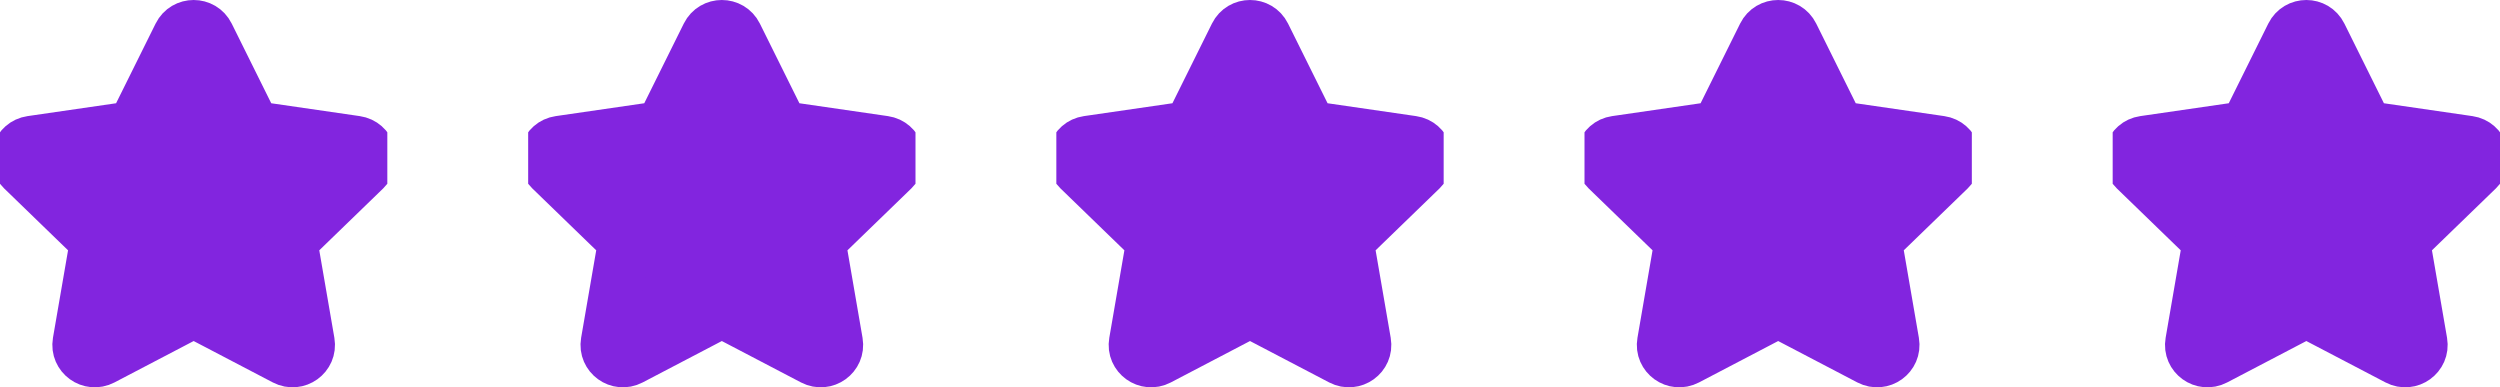
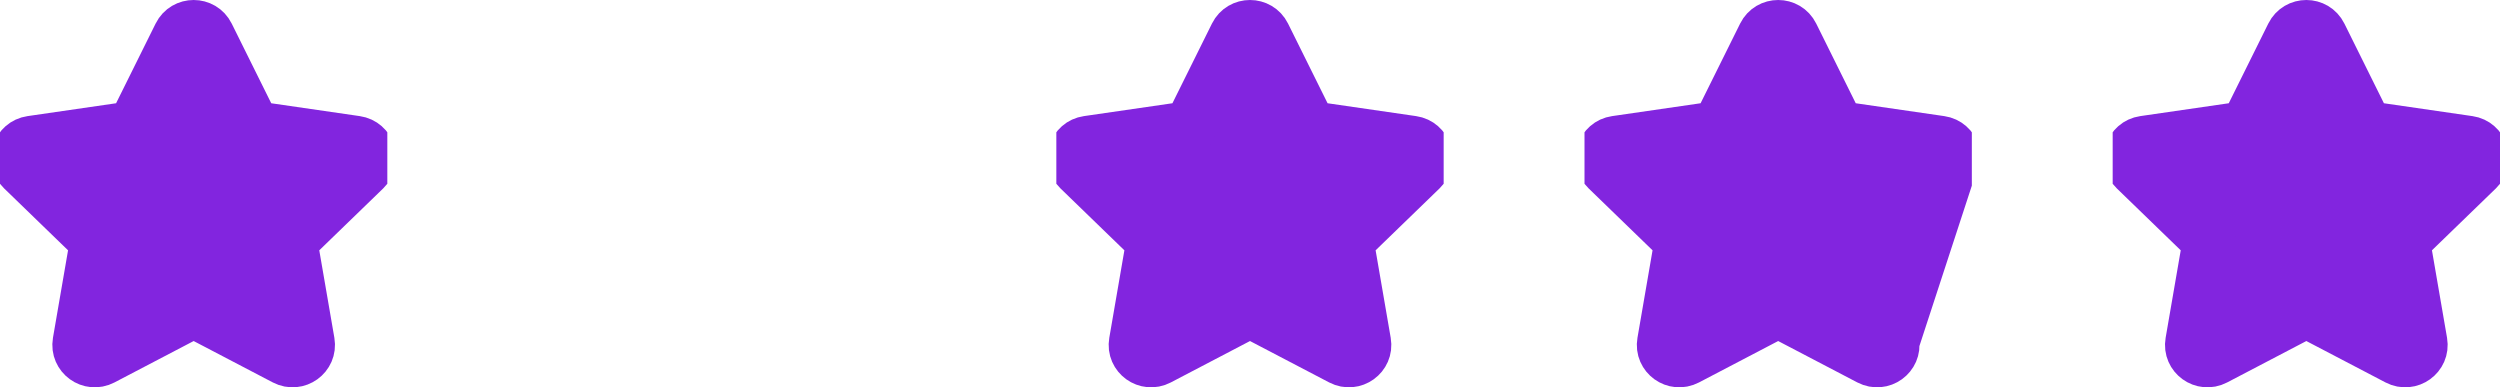
<svg xmlns="http://www.w3.org/2000/svg" width="71" height="11" viewBox="0 0 71 11" fill="none">
  <g clip-path="url(#clip0_165_5335)">
    <path d="M3.794 3.618L5.092 1.002C5.259 0.666 5.741 0.666 5.908 1.002L7.206 3.618L10.111 4.04C10.483 4.094 10.632 4.55 10.362 4.811L8.261 6.846L8.757 9.721C8.82 10.09 8.431 10.371 8.097 10.197L5.5 8.839L2.903 10.197C2.569 10.371 2.18 10.09 2.243 9.721L2.739 6.846L0.638 4.811C0.368 4.55 0.517 4.094 0.889 4.04L3.794 3.618Z" fill="#8225DF" stroke="#8225DF" stroke-width="1.5" stroke-linecap="round" stroke-linejoin="round" />
  </g>
  <g clip-path="url(#clip1_165_5335)">
-     <path d="M18.794 3.618L20.092 1.002C20.259 0.666 20.741 0.666 20.908 1.002L22.206 3.618L25.111 4.04C25.483 4.094 25.632 4.55 25.362 4.811L23.261 6.846L23.757 9.721C23.82 10.09 23.431 10.371 23.097 10.197L20.5 8.839L17.903 10.197C17.569 10.371 17.18 10.09 17.243 9.721L17.739 6.846L15.638 4.811C15.368 4.55 15.517 4.094 15.889 4.04L18.794 3.618Z" fill="#8225DF" stroke="#8225DF" stroke-width="1.5" stroke-linecap="round" stroke-linejoin="round" />
-   </g>
+     </g>
  <g clip-path="url(#clip2_165_5335)">
    <path d="M33.794 3.618L35.092 1.002C35.259 0.666 35.741 0.666 35.908 1.002L37.206 3.618L40.111 4.04C40.483 4.094 40.632 4.55 40.362 4.811L38.261 6.846L38.757 9.721C38.821 10.09 38.431 10.371 38.097 10.197L35.5 8.839L32.903 10.197C32.569 10.371 32.179 10.09 32.243 9.721L32.739 6.846L30.638 4.811C30.368 4.55 30.517 4.094 30.889 4.04L33.794 3.618Z" fill="#8225DF" stroke="#8225DF" stroke-width="1.5" stroke-linecap="round" stroke-linejoin="round" />
  </g>
  <g clip-path="url(#clip3_165_5335)">
-     <path d="M48.794 3.618L50.092 1.002C50.259 0.666 50.741 0.666 50.908 1.002L52.206 3.618L55.111 4.04C55.483 4.094 55.632 4.55 55.362 4.811L53.261 6.846L53.757 9.721C53.821 10.09 53.431 10.371 53.097 10.197L50.5 8.839L47.903 10.197C47.569 10.371 47.179 10.09 47.243 9.721L47.739 6.846L45.638 4.811C45.368 4.55 45.517 4.094 45.889 4.04L48.794 3.618Z" fill="#8225DF" stroke="#8225DF" stroke-width="1.5" stroke-linecap="round" stroke-linejoin="round" />
+     <path d="M48.794 3.618L50.092 1.002C50.259 0.666 50.741 0.666 50.908 1.002L52.206 3.618L55.111 4.04C55.483 4.094 55.632 4.55 55.362 4.811L53.757 9.721C53.821 10.09 53.431 10.371 53.097 10.197L50.5 8.839L47.903 10.197C47.569 10.371 47.179 10.09 47.243 9.721L47.739 6.846L45.638 4.811C45.368 4.55 45.517 4.094 45.889 4.04L48.794 3.618Z" fill="#8225DF" stroke="#8225DF" stroke-width="1.5" stroke-linecap="round" stroke-linejoin="round" />
  </g>
  <g clip-path="url(#clip4_165_5335)">
    <path d="M63.794 3.618L65.092 1.002C65.259 0.666 65.741 0.666 65.908 1.002L67.206 3.618L70.111 4.04C70.483 4.094 70.632 4.55 70.362 4.811L68.261 6.846L68.757 9.721C68.82 10.09 68.431 10.371 68.097 10.197L65.5 8.839L62.903 10.197C62.569 10.371 62.179 10.09 62.243 9.721L62.739 6.846L60.638 4.811C60.368 4.55 60.517 4.094 60.889 4.04L63.794 3.618Z" fill="#8225DF" stroke="#8225DF" stroke-width="1.5" stroke-linecap="round" stroke-linejoin="round" />
  </g>
  <defs>
    <clipPath id="clip0_165_5335">
      <rect width="11" height="11" fill="white" />
    </clipPath>
    <clipPath id="clip1_165_5335">
-       <rect width="11" height="11" fill="white" transform="translate(15)" />
-     </clipPath>
+       </clipPath>
    <clipPath id="clip2_165_5335">
      <rect width="11" height="11" fill="white" transform="translate(30)" />
    </clipPath>
    <clipPath id="clip3_165_5335">
      <rect width="11" height="11" fill="white" transform="translate(45)" />
    </clipPath>
    <clipPath id="clip4_165_5335">
      <rect width="11" height="11" fill="white" transform="translate(60)" />
    </clipPath>
  </defs>
</svg>